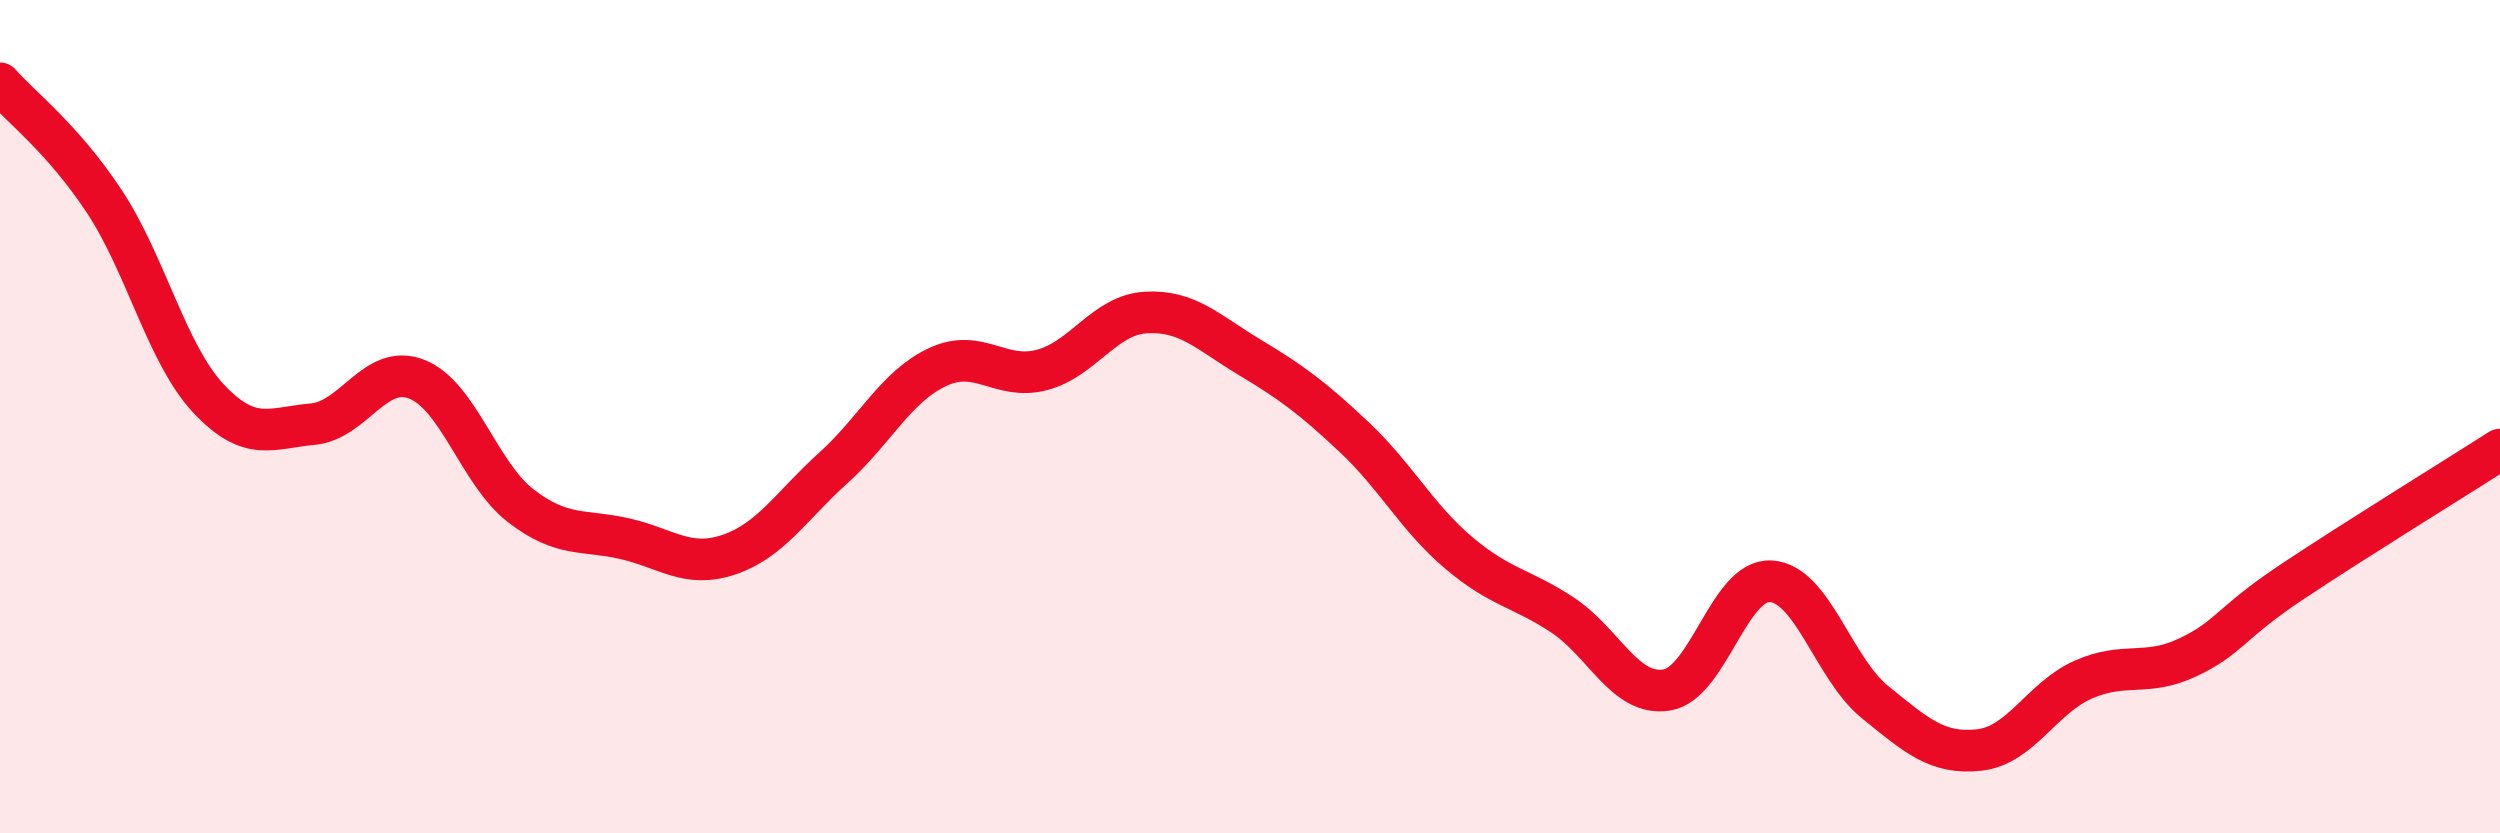
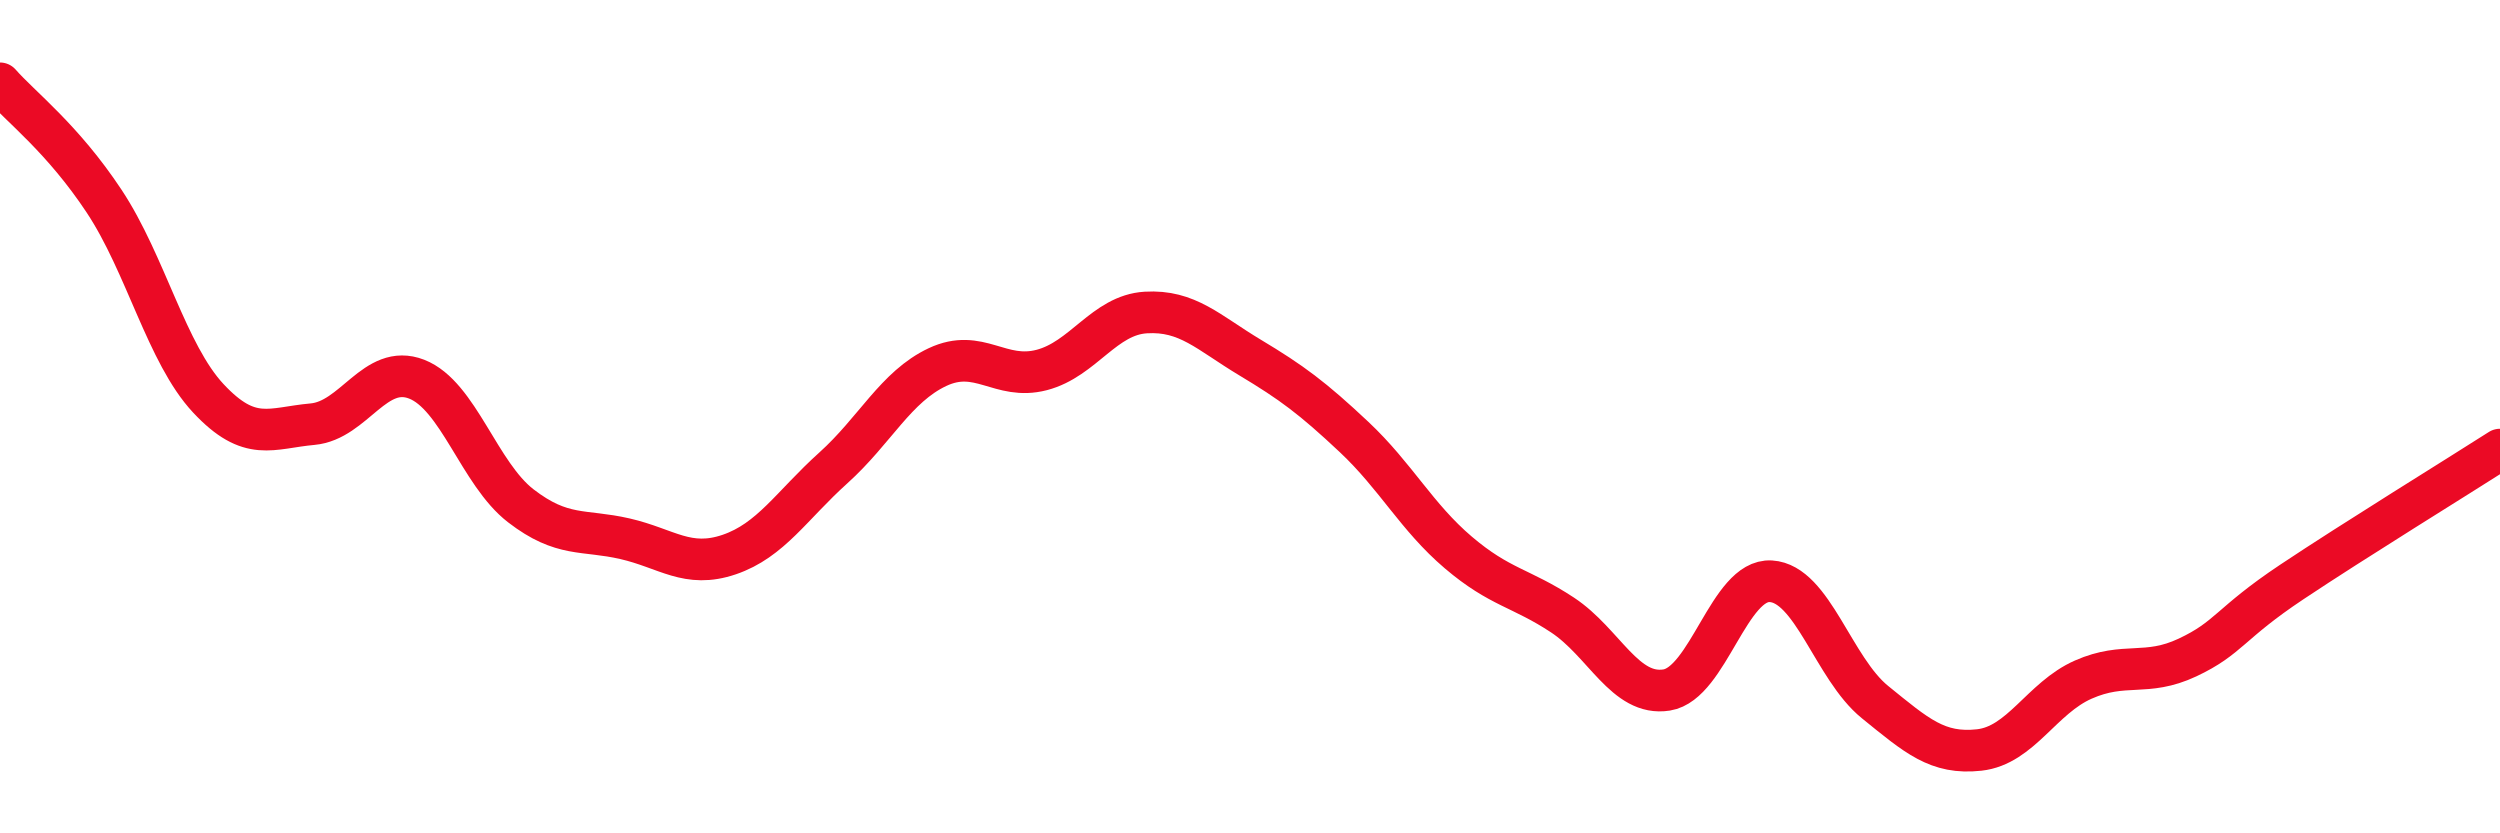
<svg xmlns="http://www.w3.org/2000/svg" width="60" height="20" viewBox="0 0 60 20">
-   <path d="M 0,2 C 0.5,2.57 1.5,3.32 2.5,4.83 C 3.5,6.34 4,8.49 5,9.56 C 6,10.63 6.5,10.27 7.5,10.18 C 8.5,10.09 9,8.71 10,9.1 C 11,9.49 11.5,11.37 12.5,12.14 C 13.5,12.91 14,12.7 15,12.93 C 16,13.16 16.5,13.65 17.5,13.31 C 18.5,12.97 19,12.13 20,11.23 C 21,10.33 21.5,9.28 22.5,8.81 C 23.5,8.34 24,9.14 25,8.88 C 26,8.62 26.5,7.56 27.5,7.5 C 28.5,7.44 29,7.98 30,8.58 C 31,9.18 31.5,9.55 32.5,10.49 C 33.5,11.43 34,12.41 35,13.26 C 36,14.11 36.5,14.1 37.5,14.76 C 38.5,15.42 39,16.72 40,16.56 C 41,16.4 41.5,13.89 42.5,13.95 C 43.5,14.01 44,16.04 45,16.85 C 46,17.66 46.5,18.11 47.5,18 C 48.5,17.89 49,16.75 50,16.31 C 51,15.87 51.5,16.25 52.5,15.78 C 53.5,15.31 53.5,14.97 55,13.97 C 56.5,12.97 59,11.43 60,10.79L60 20L0 20Z" fill="#EB0A25" opacity="0.1" stroke-linecap="round" stroke-linejoin="round" />
  <path d="M 0,2 C 0.5,2.57 1.5,3.32 2.5,4.83 C 3.5,6.34 4,8.49 5,9.56 C 6,10.63 6.5,10.27 7.5,10.18 C 8.5,10.09 9,8.71 10,9.1 C 11,9.49 11.5,11.37 12.5,12.14 C 13.5,12.91 14,12.7 15,12.93 C 16,13.16 16.5,13.65 17.5,13.31 C 18.5,12.97 19,12.13 20,11.23 C 21,10.33 21.5,9.28 22.5,8.81 C 23.5,8.34 24,9.14 25,8.88 C 26,8.62 26.5,7.56 27.5,7.5 C 28.5,7.44 29,7.98 30,8.58 C 31,9.18 31.5,9.55 32.5,10.49 C 33.5,11.43 34,12.41 35,13.26 C 36,14.11 36.5,14.1 37.5,14.76 C 38.5,15.42 39,16.72 40,16.56 C 41,16.4 41.5,13.89 42.5,13.95 C 43.5,14.01 44,16.04 45,16.85 C 46,17.66 46.5,18.11 47.5,18 C 48.5,17.89 49,16.75 50,16.31 C 51,15.87 51.5,16.25 52.5,15.78 C 53.5,15.31 53.5,14.97 55,13.97 C 56.5,12.97 59,11.43 60,10.79" stroke="#EB0A25" stroke-width="1" fill="none" stroke-linecap="round" stroke-linejoin="round" />
</svg>